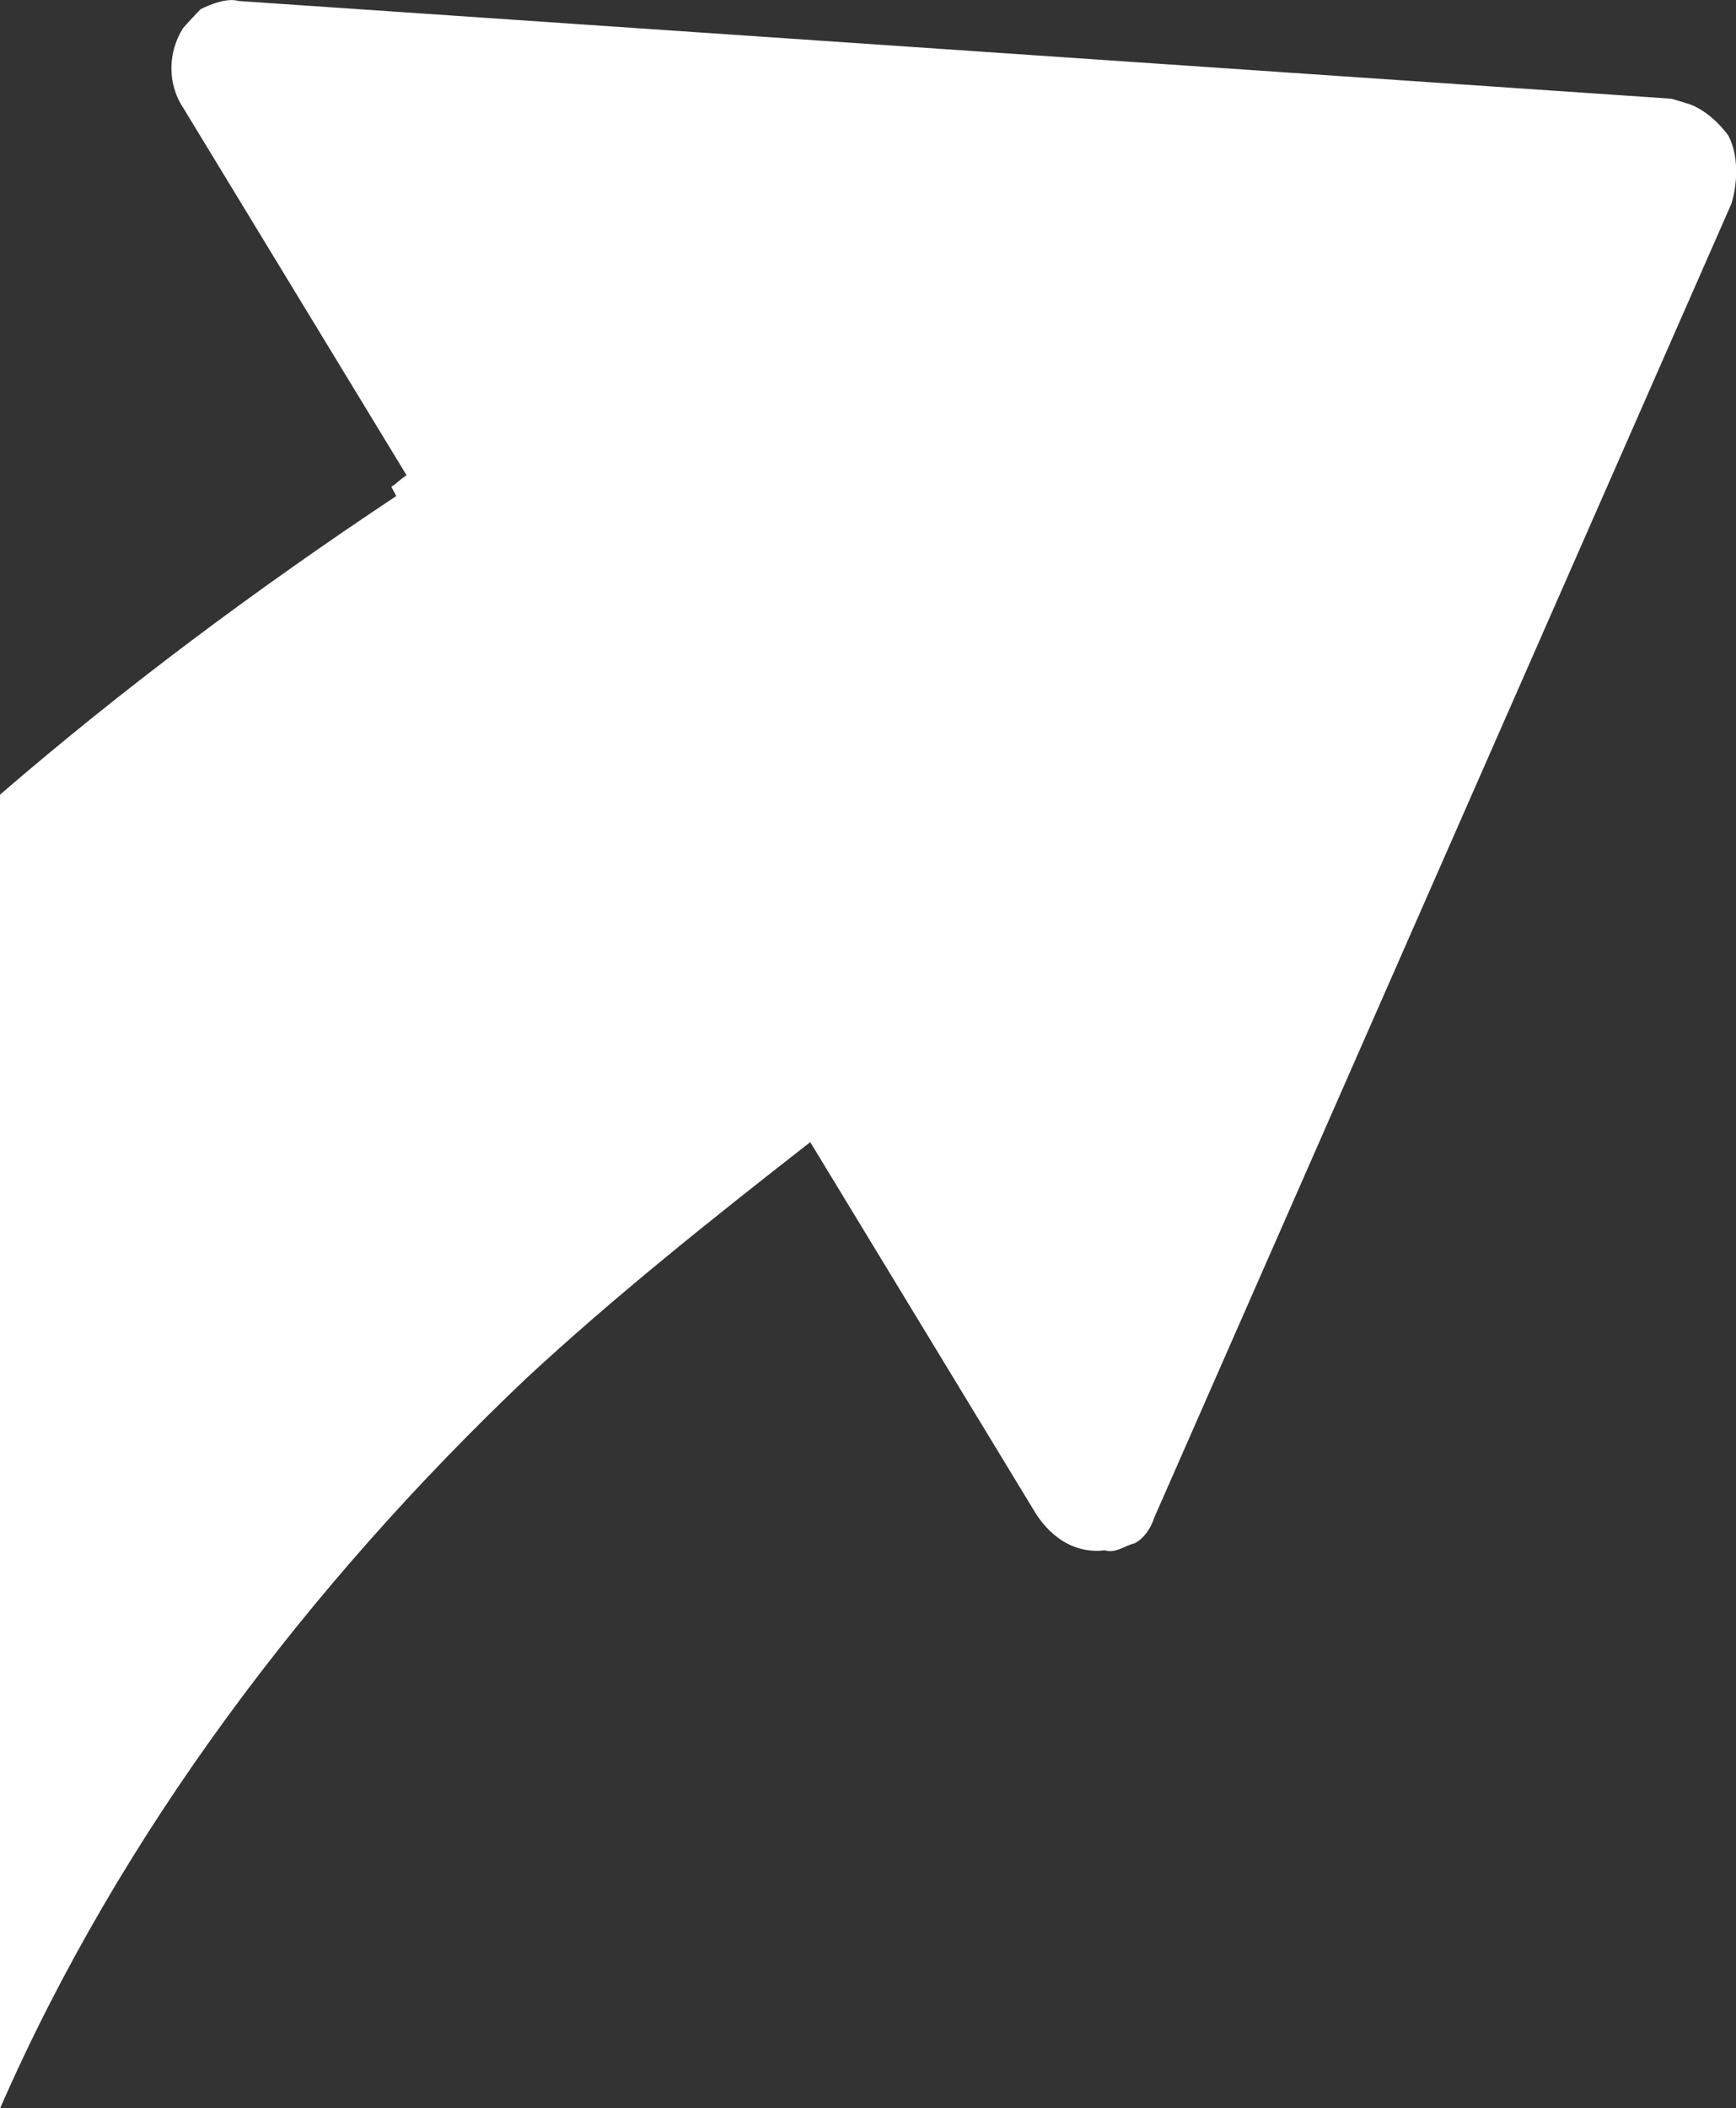
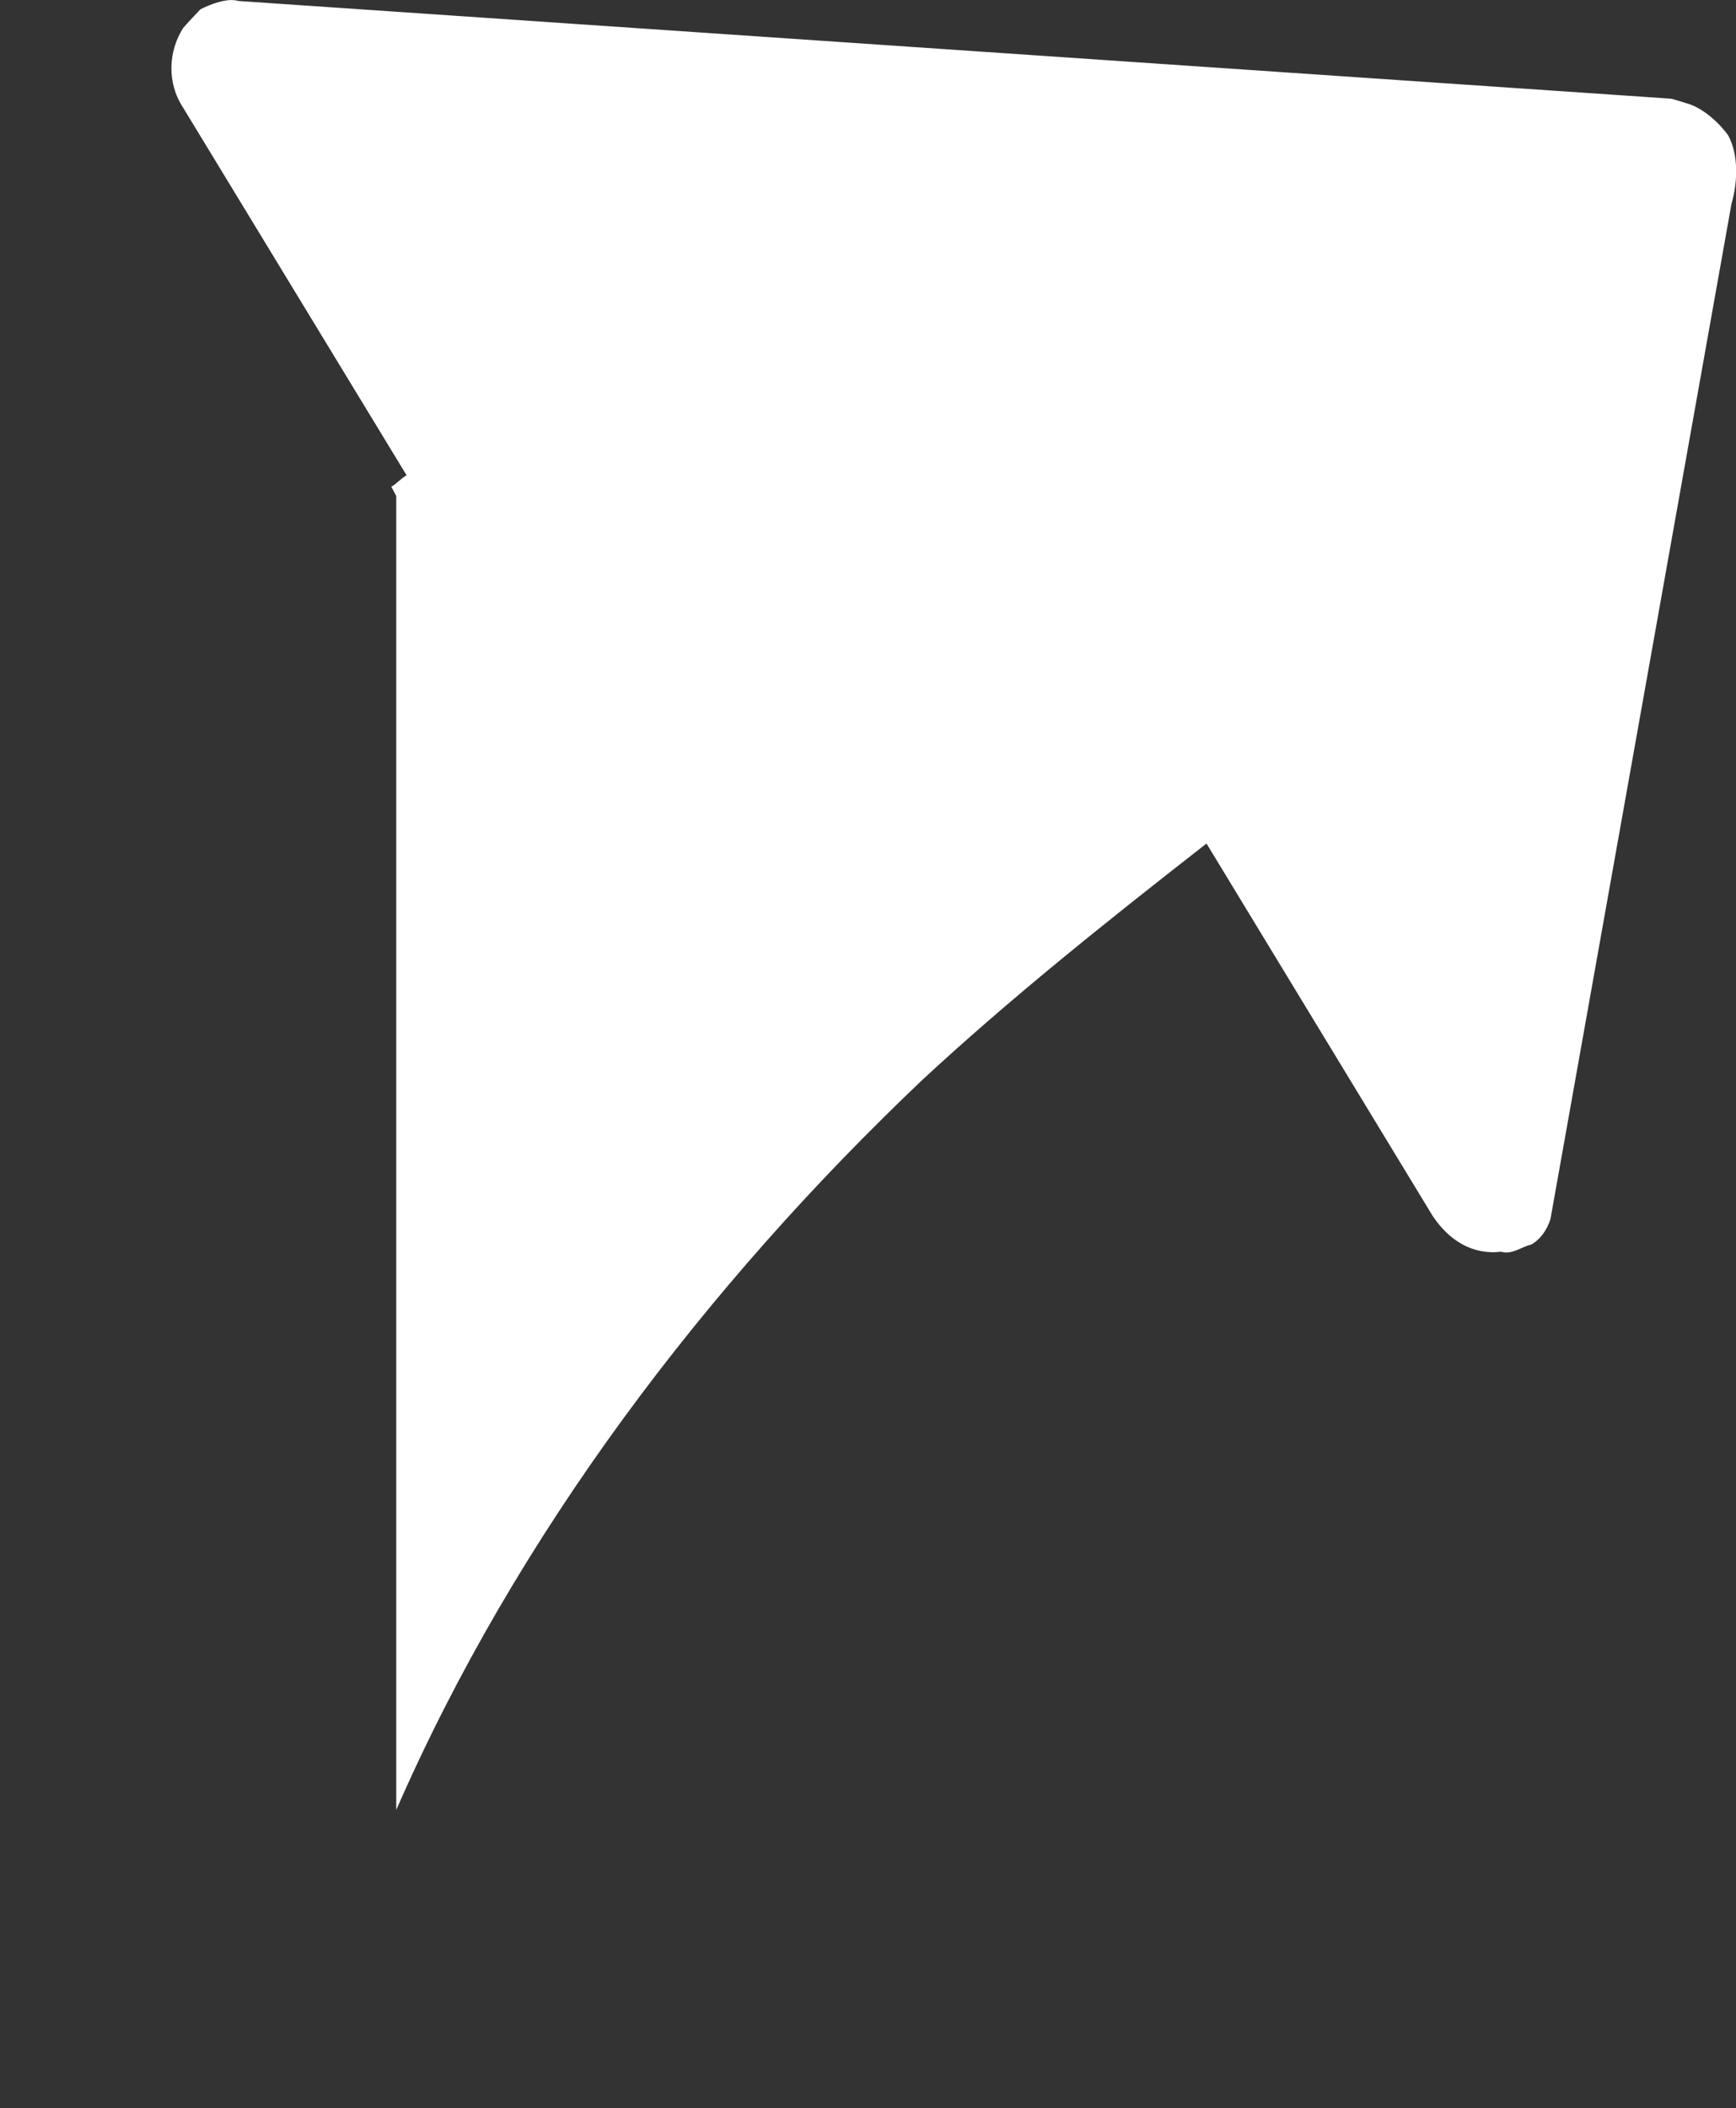
<svg xmlns="http://www.w3.org/2000/svg" version="1.1" id="Layer_1" x="0px" y="0px" viewBox="0 0 351.8 427.1" style="enable-background:new 0 0 351.8 427.1;" xml:space="preserve">
  <rect x="0" y="0" width="351.8" height="427.1" fill="#333333" stroke="none" />
  <style type="text/css"> .st0{fill:#FFFFFF;} </style>
-   <path class="st0" d="M350.2,27.4c-2.3-3.1-5.5-5.7-8.5-6.5c-3-0.9-2.2-0.7-3-0.9L48.3,0.2c-2.2-0.7-5.8,0.7-7.7,1.7 c-1.2,1.3-2.4,2.5-3.5,3.8c-3,4.7-3.3,11.1,0,16.1l45.3,74.5c-1,0.5-2.1,1.8-3.1,2.3l1,1.9c-28.6,19-55.5,39.1-80.3,60.5v266.2 c24.4-55.9,62.8-106.3,106.6-147.9c17.7-16.4,36.7-31.6,57.6-47.9l45.8,75.4c3.3,5,8.1,8,13.9,7.3c2.2,0.7,4.3-1.1,6-1.4 c1.9-1,3.3-3,4-5.2L350.9,41.2C352.2,36.8,352.3,31.2,350.2,27.4z" />
+   <path class="st0" d="M350.2,27.4c-2.3-3.1-5.5-5.7-8.5-6.5c-3-0.9-2.2-0.7-3-0.9L48.3,0.2c-2.2-0.7-5.8,0.7-7.7,1.7 c-1.2,1.3-2.4,2.5-3.5,3.8c-3,4.7-3.3,11.1,0,16.1l45.3,74.5c-1,0.5-2.1,1.8-3.1,2.3l1,1.9v266.2 c24.4-55.9,62.8-106.3,106.6-147.9c17.7-16.4,36.7-31.6,57.6-47.9l45.8,75.4c3.3,5,8.1,8,13.9,7.3c2.2,0.7,4.3-1.1,6-1.4 c1.9-1,3.3-3,4-5.2L350.9,41.2C352.2,36.8,352.3,31.2,350.2,27.4z" />
</svg>